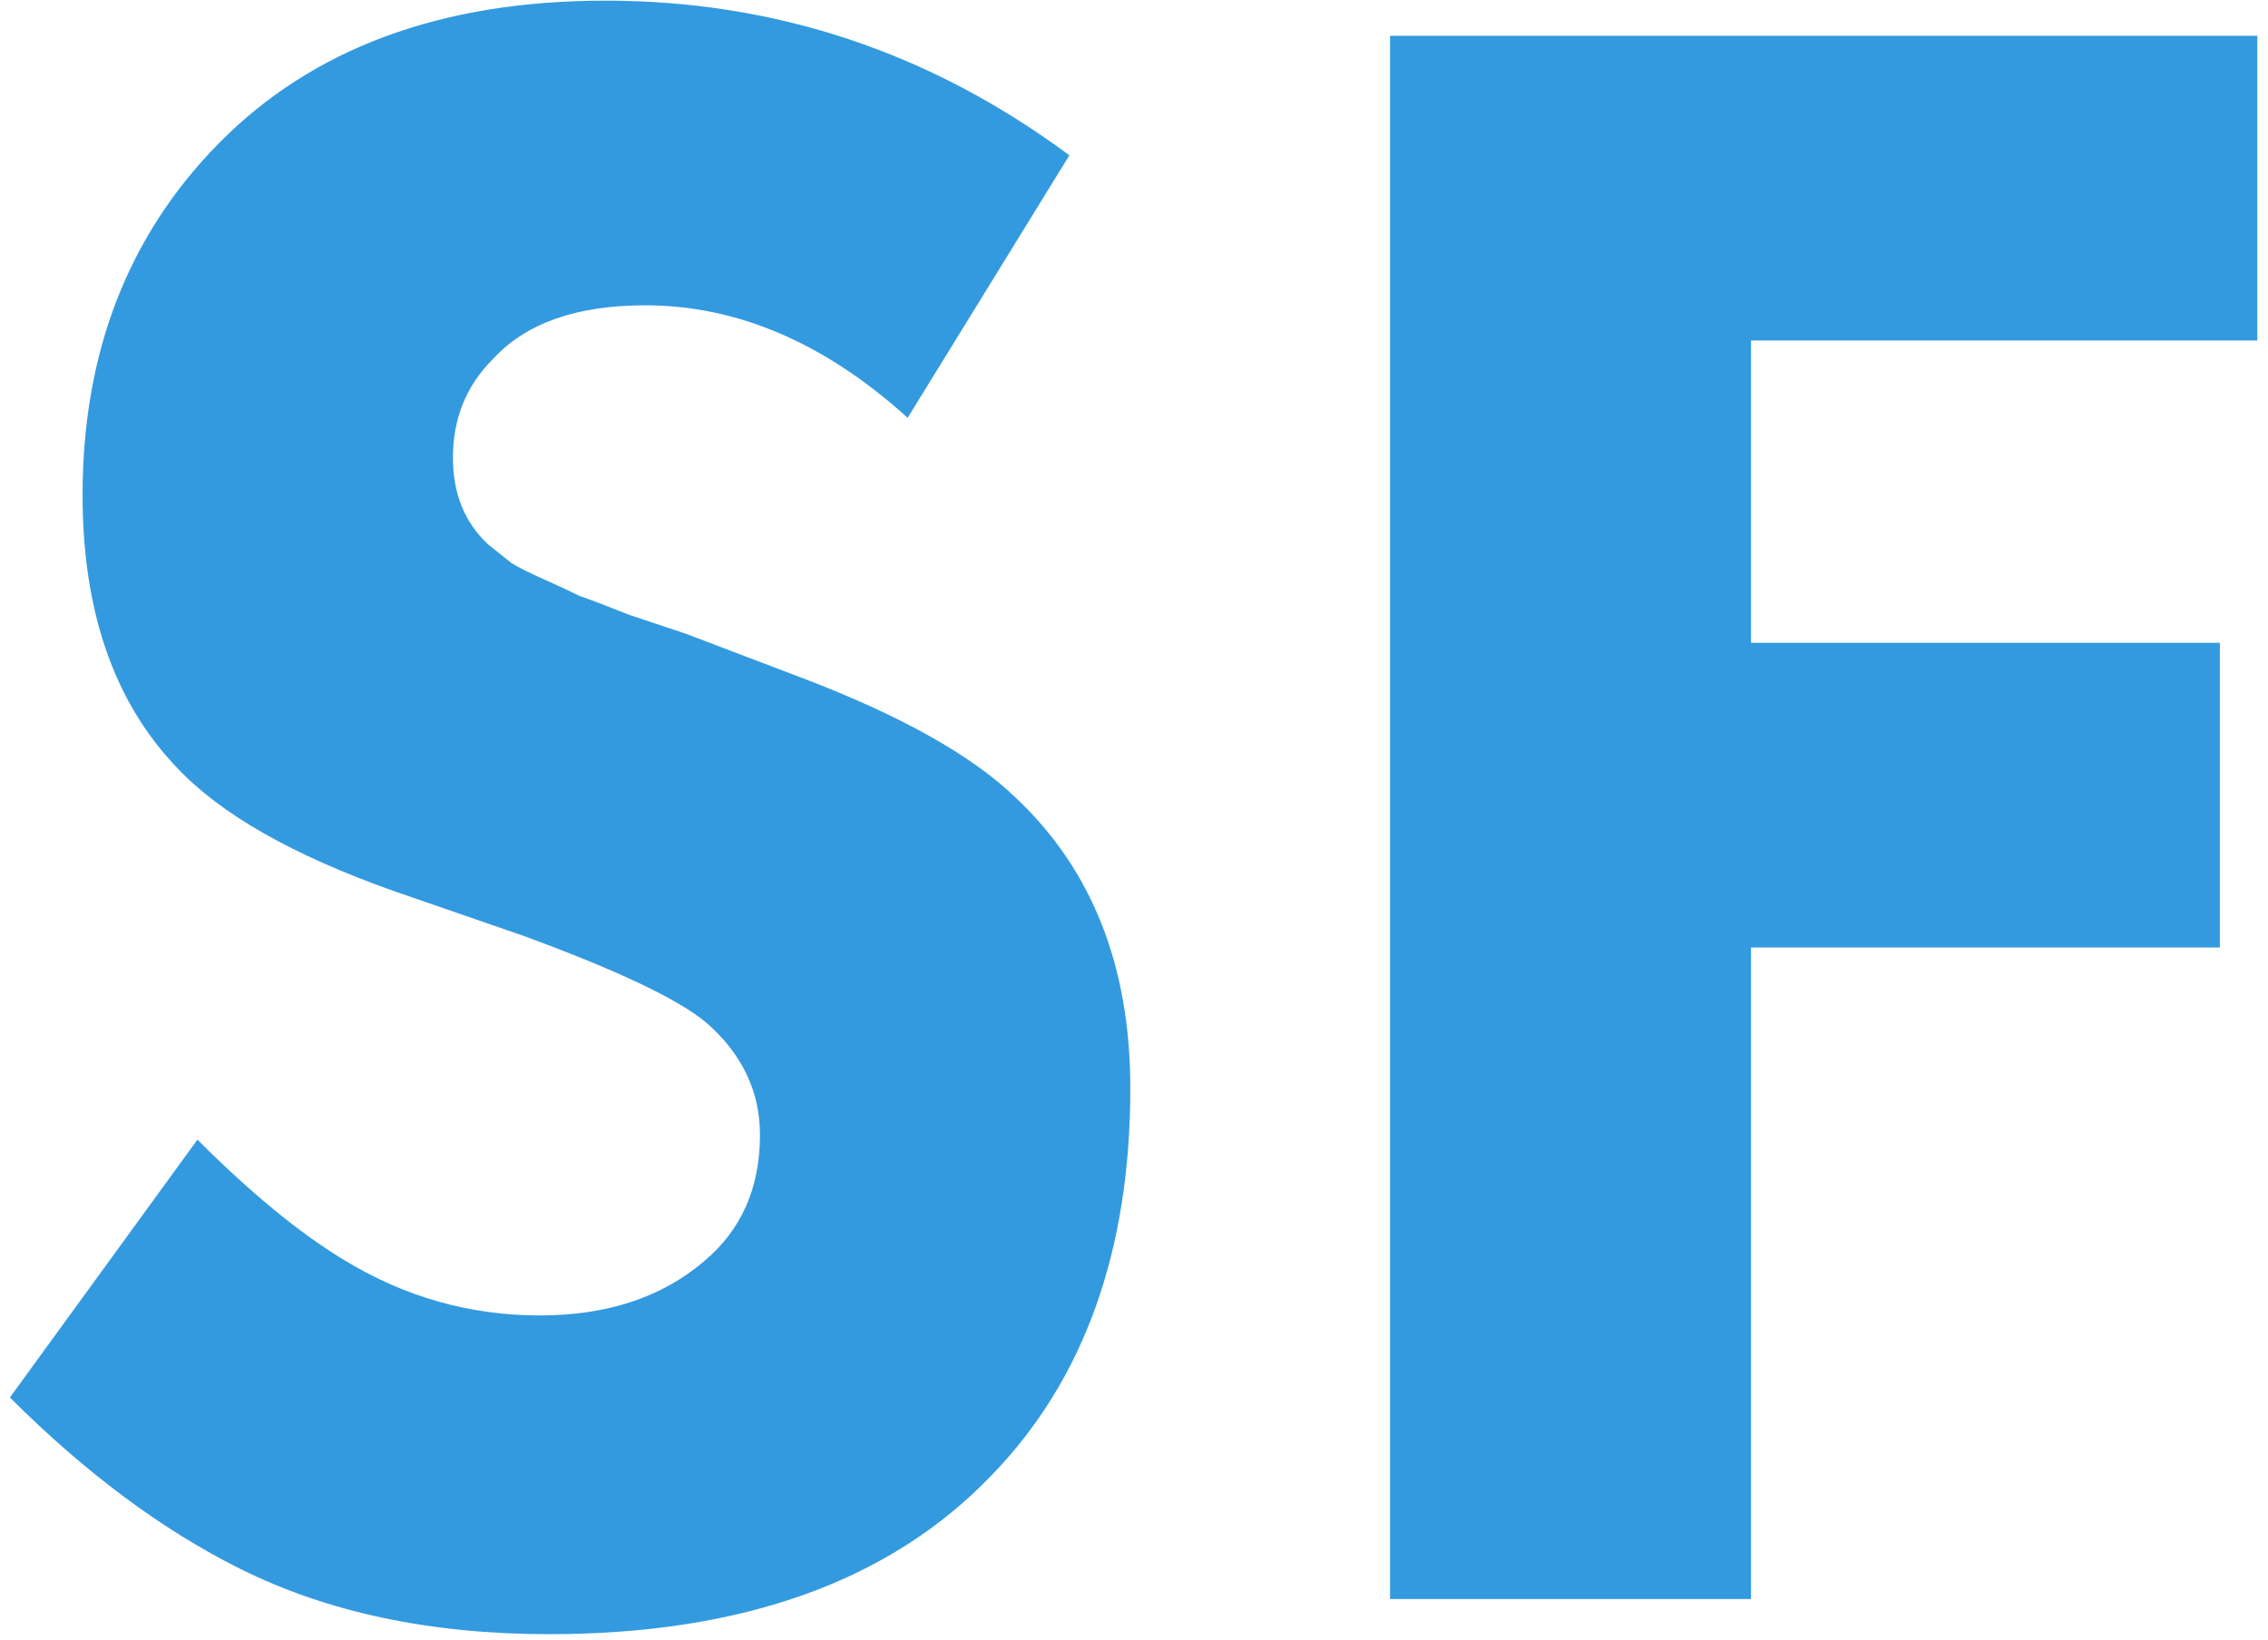
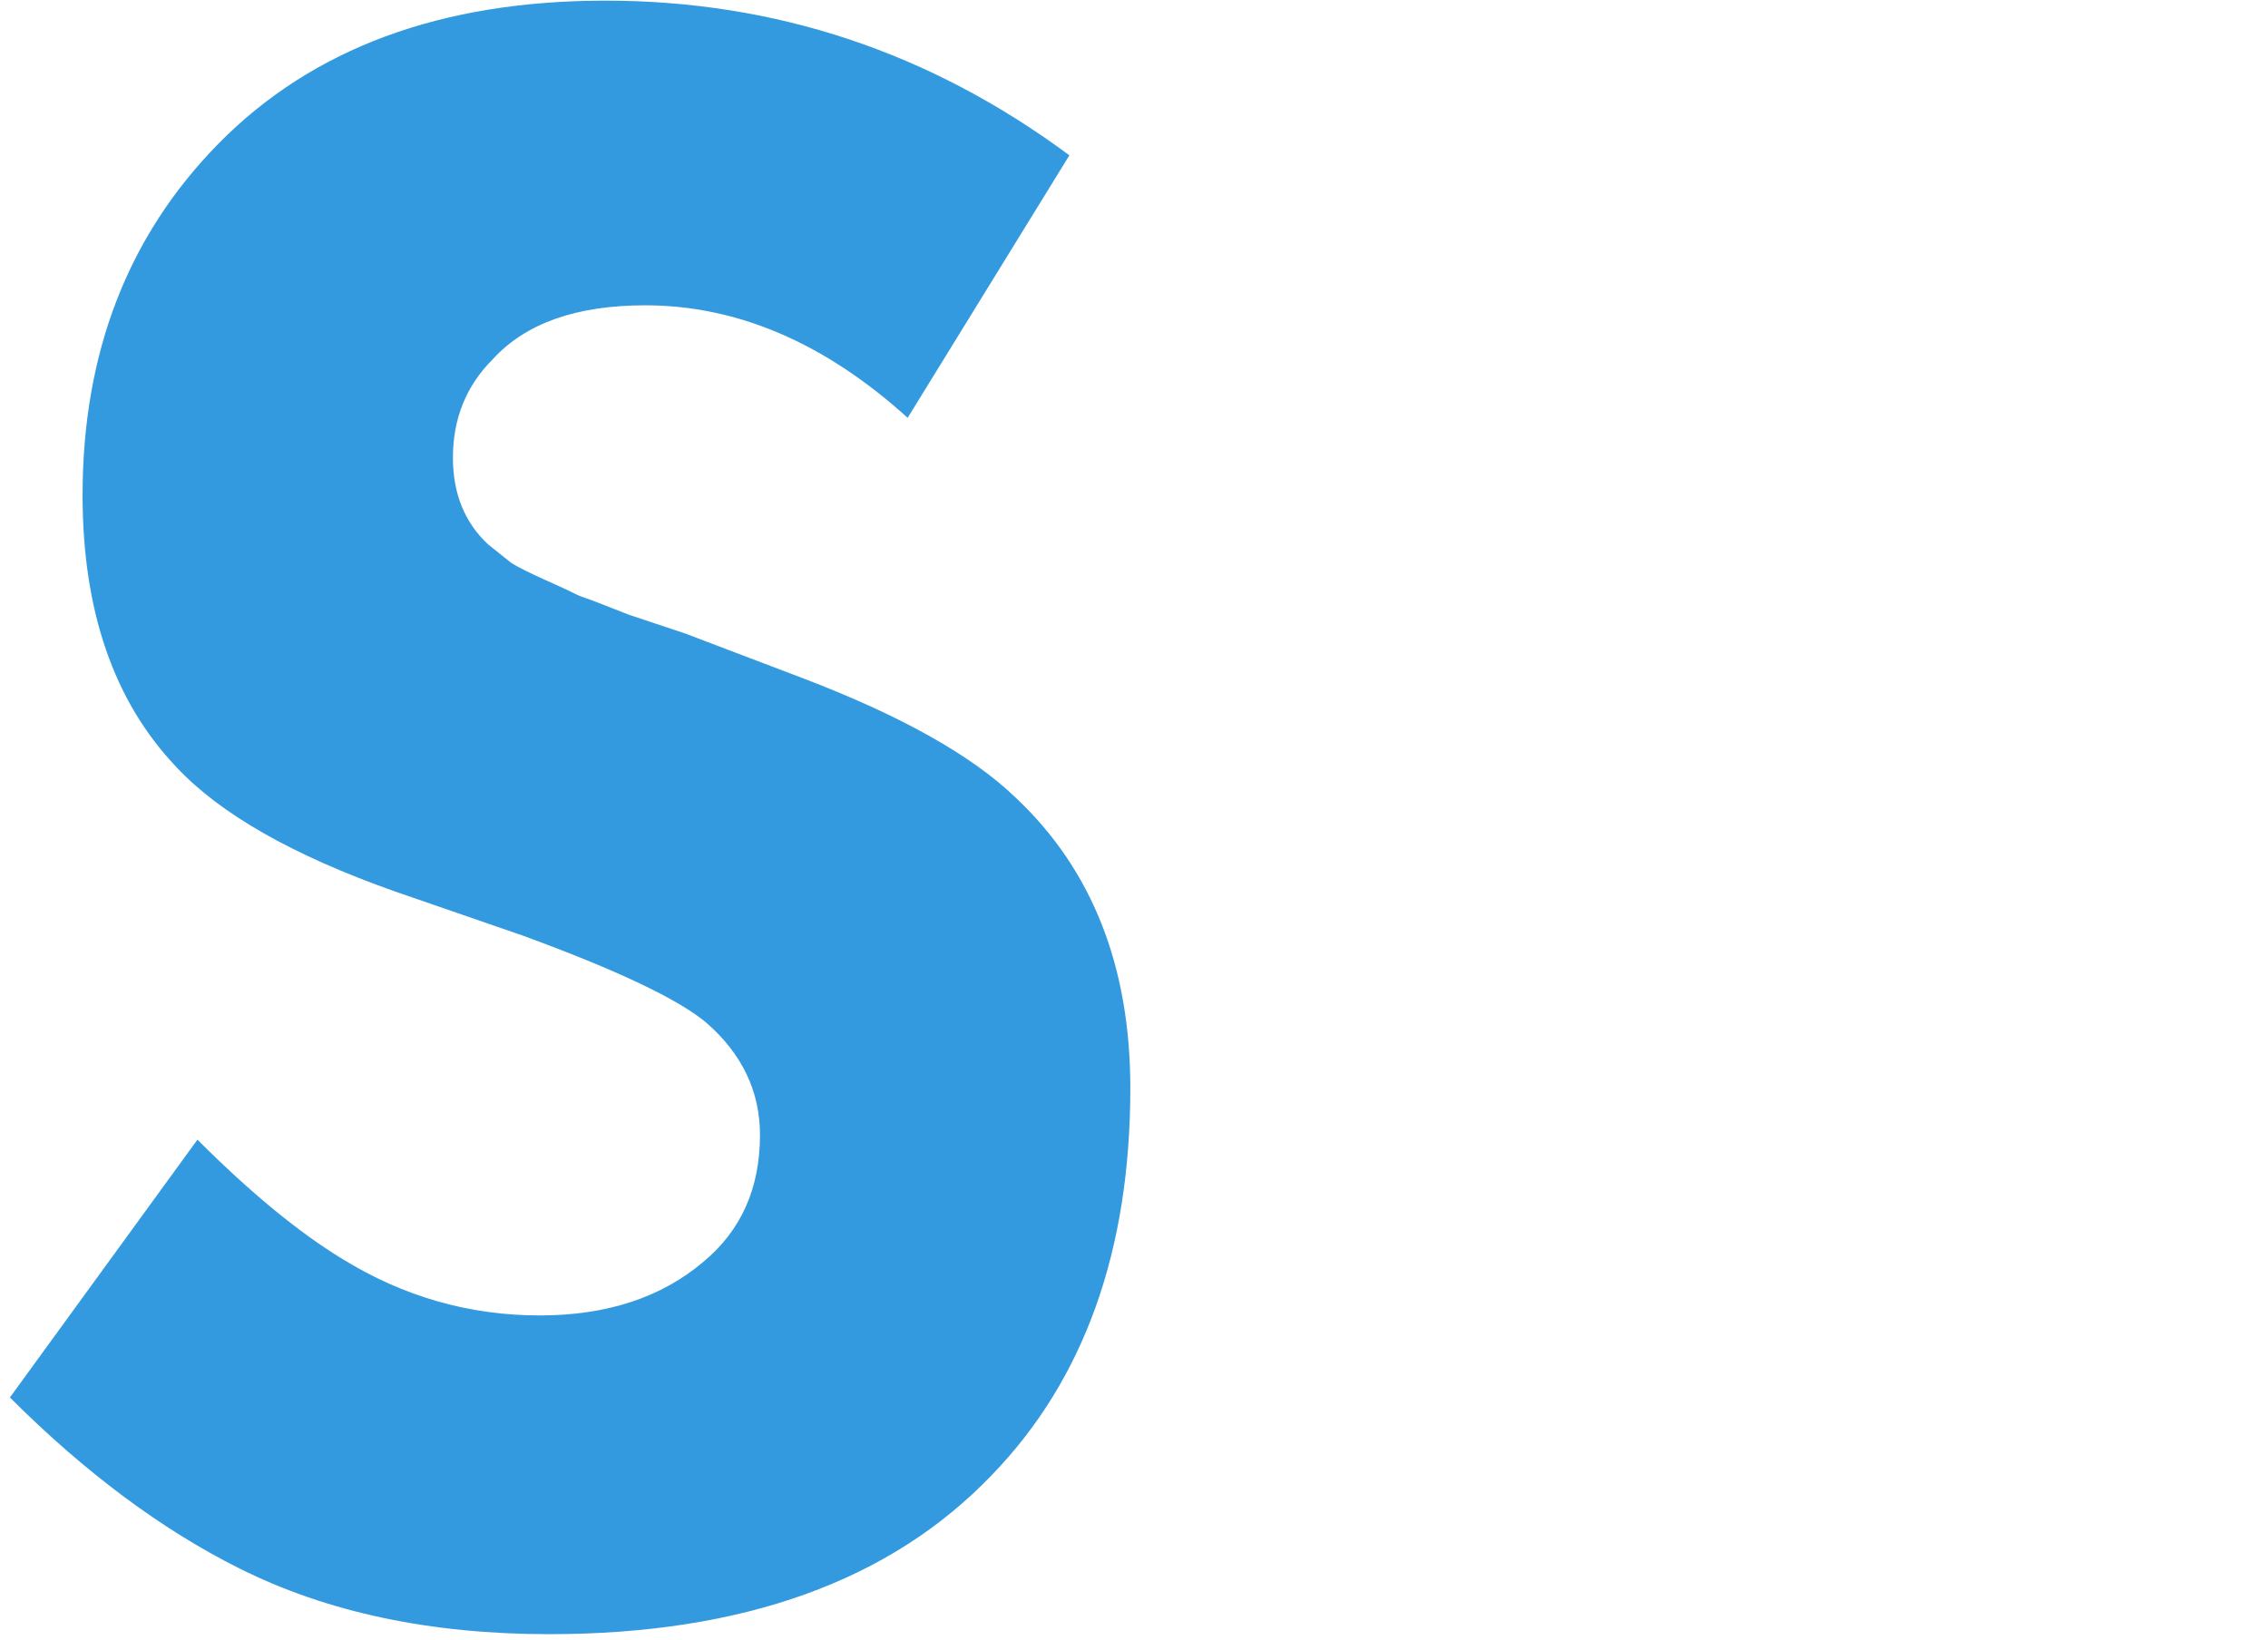
<svg xmlns="http://www.w3.org/2000/svg" width="195" height="141" viewBox="0 0 195 141" fill="none">
-   <path d="M194.082 3.078V29.277H150.551V55.275H190.857V81.474H150.551V137.5H119.515V3.078H194.082Z" fill="#339ADF" />
  <path d="M91.945 13.356L78.039 35.928C70.918 29.479 63.394 26.254 55.467 26.254C49.556 26.254 45.189 27.799 42.368 30.89C40.084 33.174 38.942 35.995 38.942 39.354C38.942 42.444 39.949 44.93 41.965 46.811C42.636 47.348 43.308 47.885 43.98 48.423C44.652 48.826 45.592 49.296 46.801 49.834C48.011 50.371 49.018 50.841 49.824 51.244C50.63 51.513 52.041 52.05 54.056 52.856C56.072 53.528 57.684 54.066 58.893 54.469L68.97 58.298C77.434 61.522 83.547 64.948 87.309 68.576C93.893 74.756 97.184 83.086 97.184 93.566C97.184 107.539 93.221 118.623 85.294 126.819C76.561 135.955 63.864 140.523 47.204 140.523C36.993 140.523 28.126 138.642 20.602 134.88C13.884 131.521 7.301 126.617 0.852 120.168L16.975 98C21.543 102.568 25.708 105.994 29.47 108.278C34.709 111.502 40.352 113.115 46.398 113.115C52.175 113.115 56.878 111.569 60.505 108.479C63.73 105.792 65.342 102.165 65.342 97.597C65.342 93.835 63.797 90.61 60.707 87.923C58.289 85.908 53.049 83.422 44.987 80.466L33.903 76.637C25.17 73.547 18.923 69.987 15.161 65.956C9.787 60.313 7.1 52.521 7.1 42.578C7.1 30.352 10.996 20.276 18.788 12.349C26.85 4.153 37.934 0.055 52.041 0.055C66.686 0.055 79.987 4.489 91.945 13.356Z" fill="#339ADF" />
</svg>